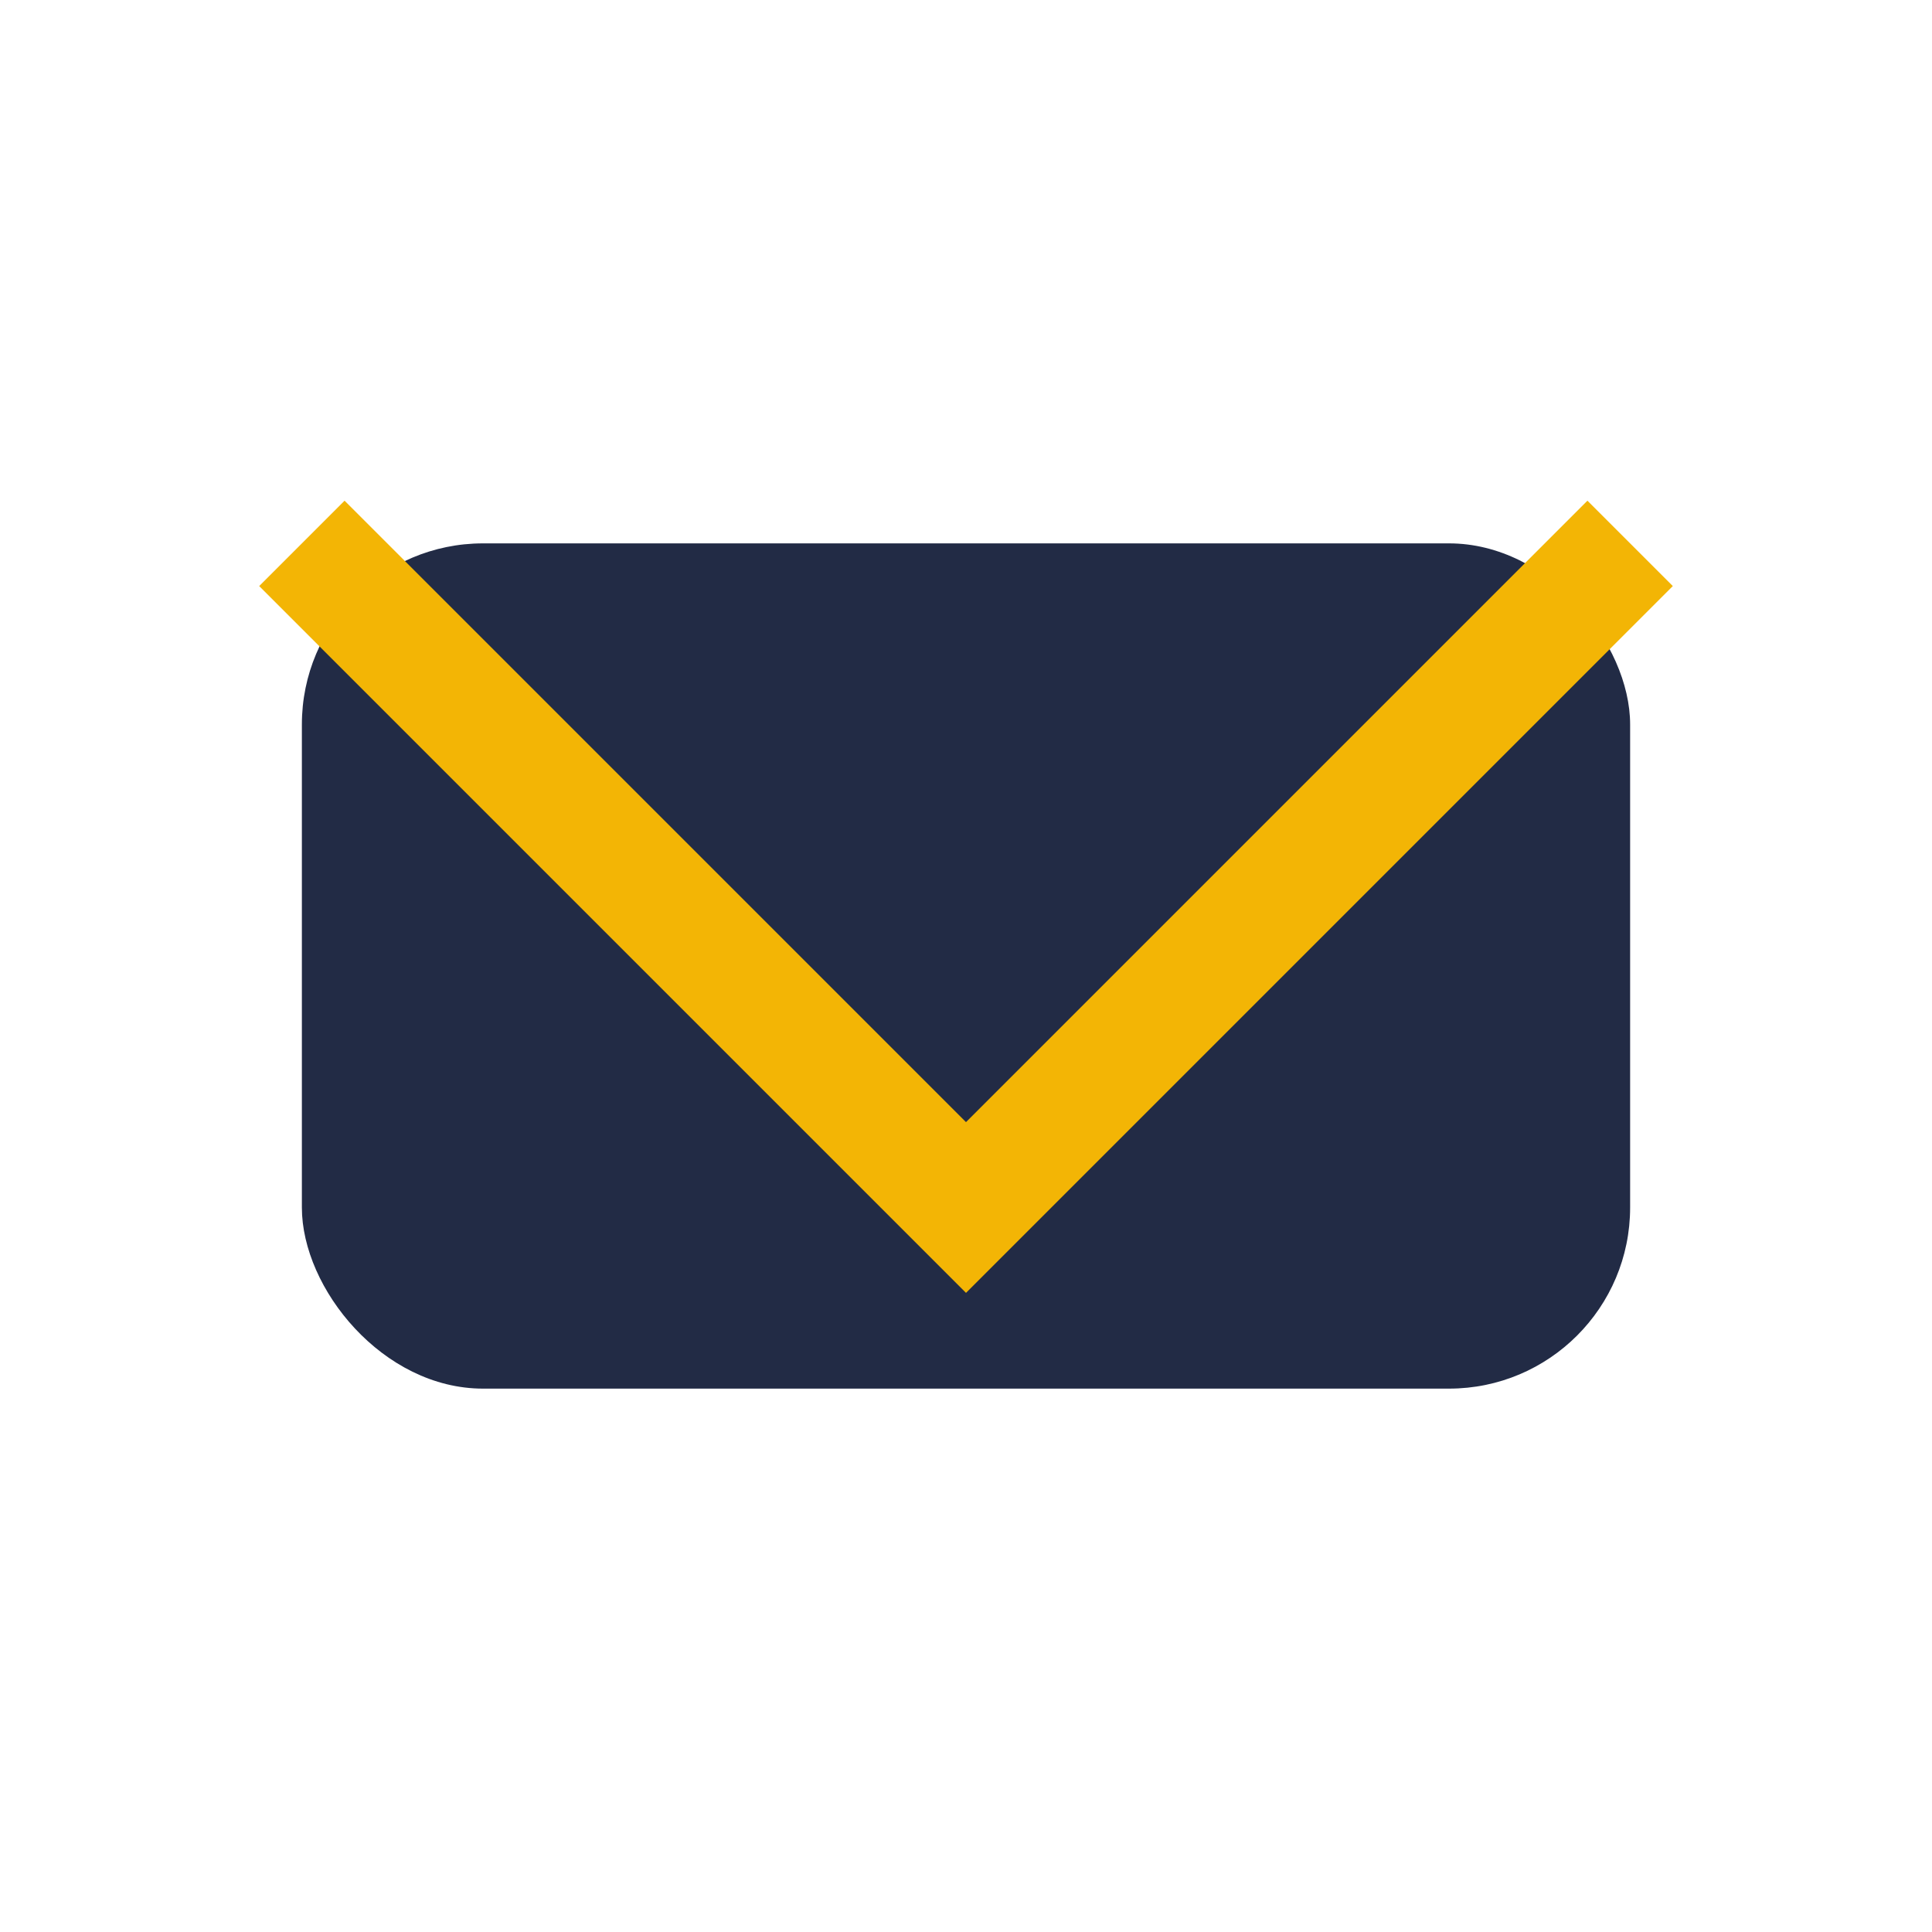
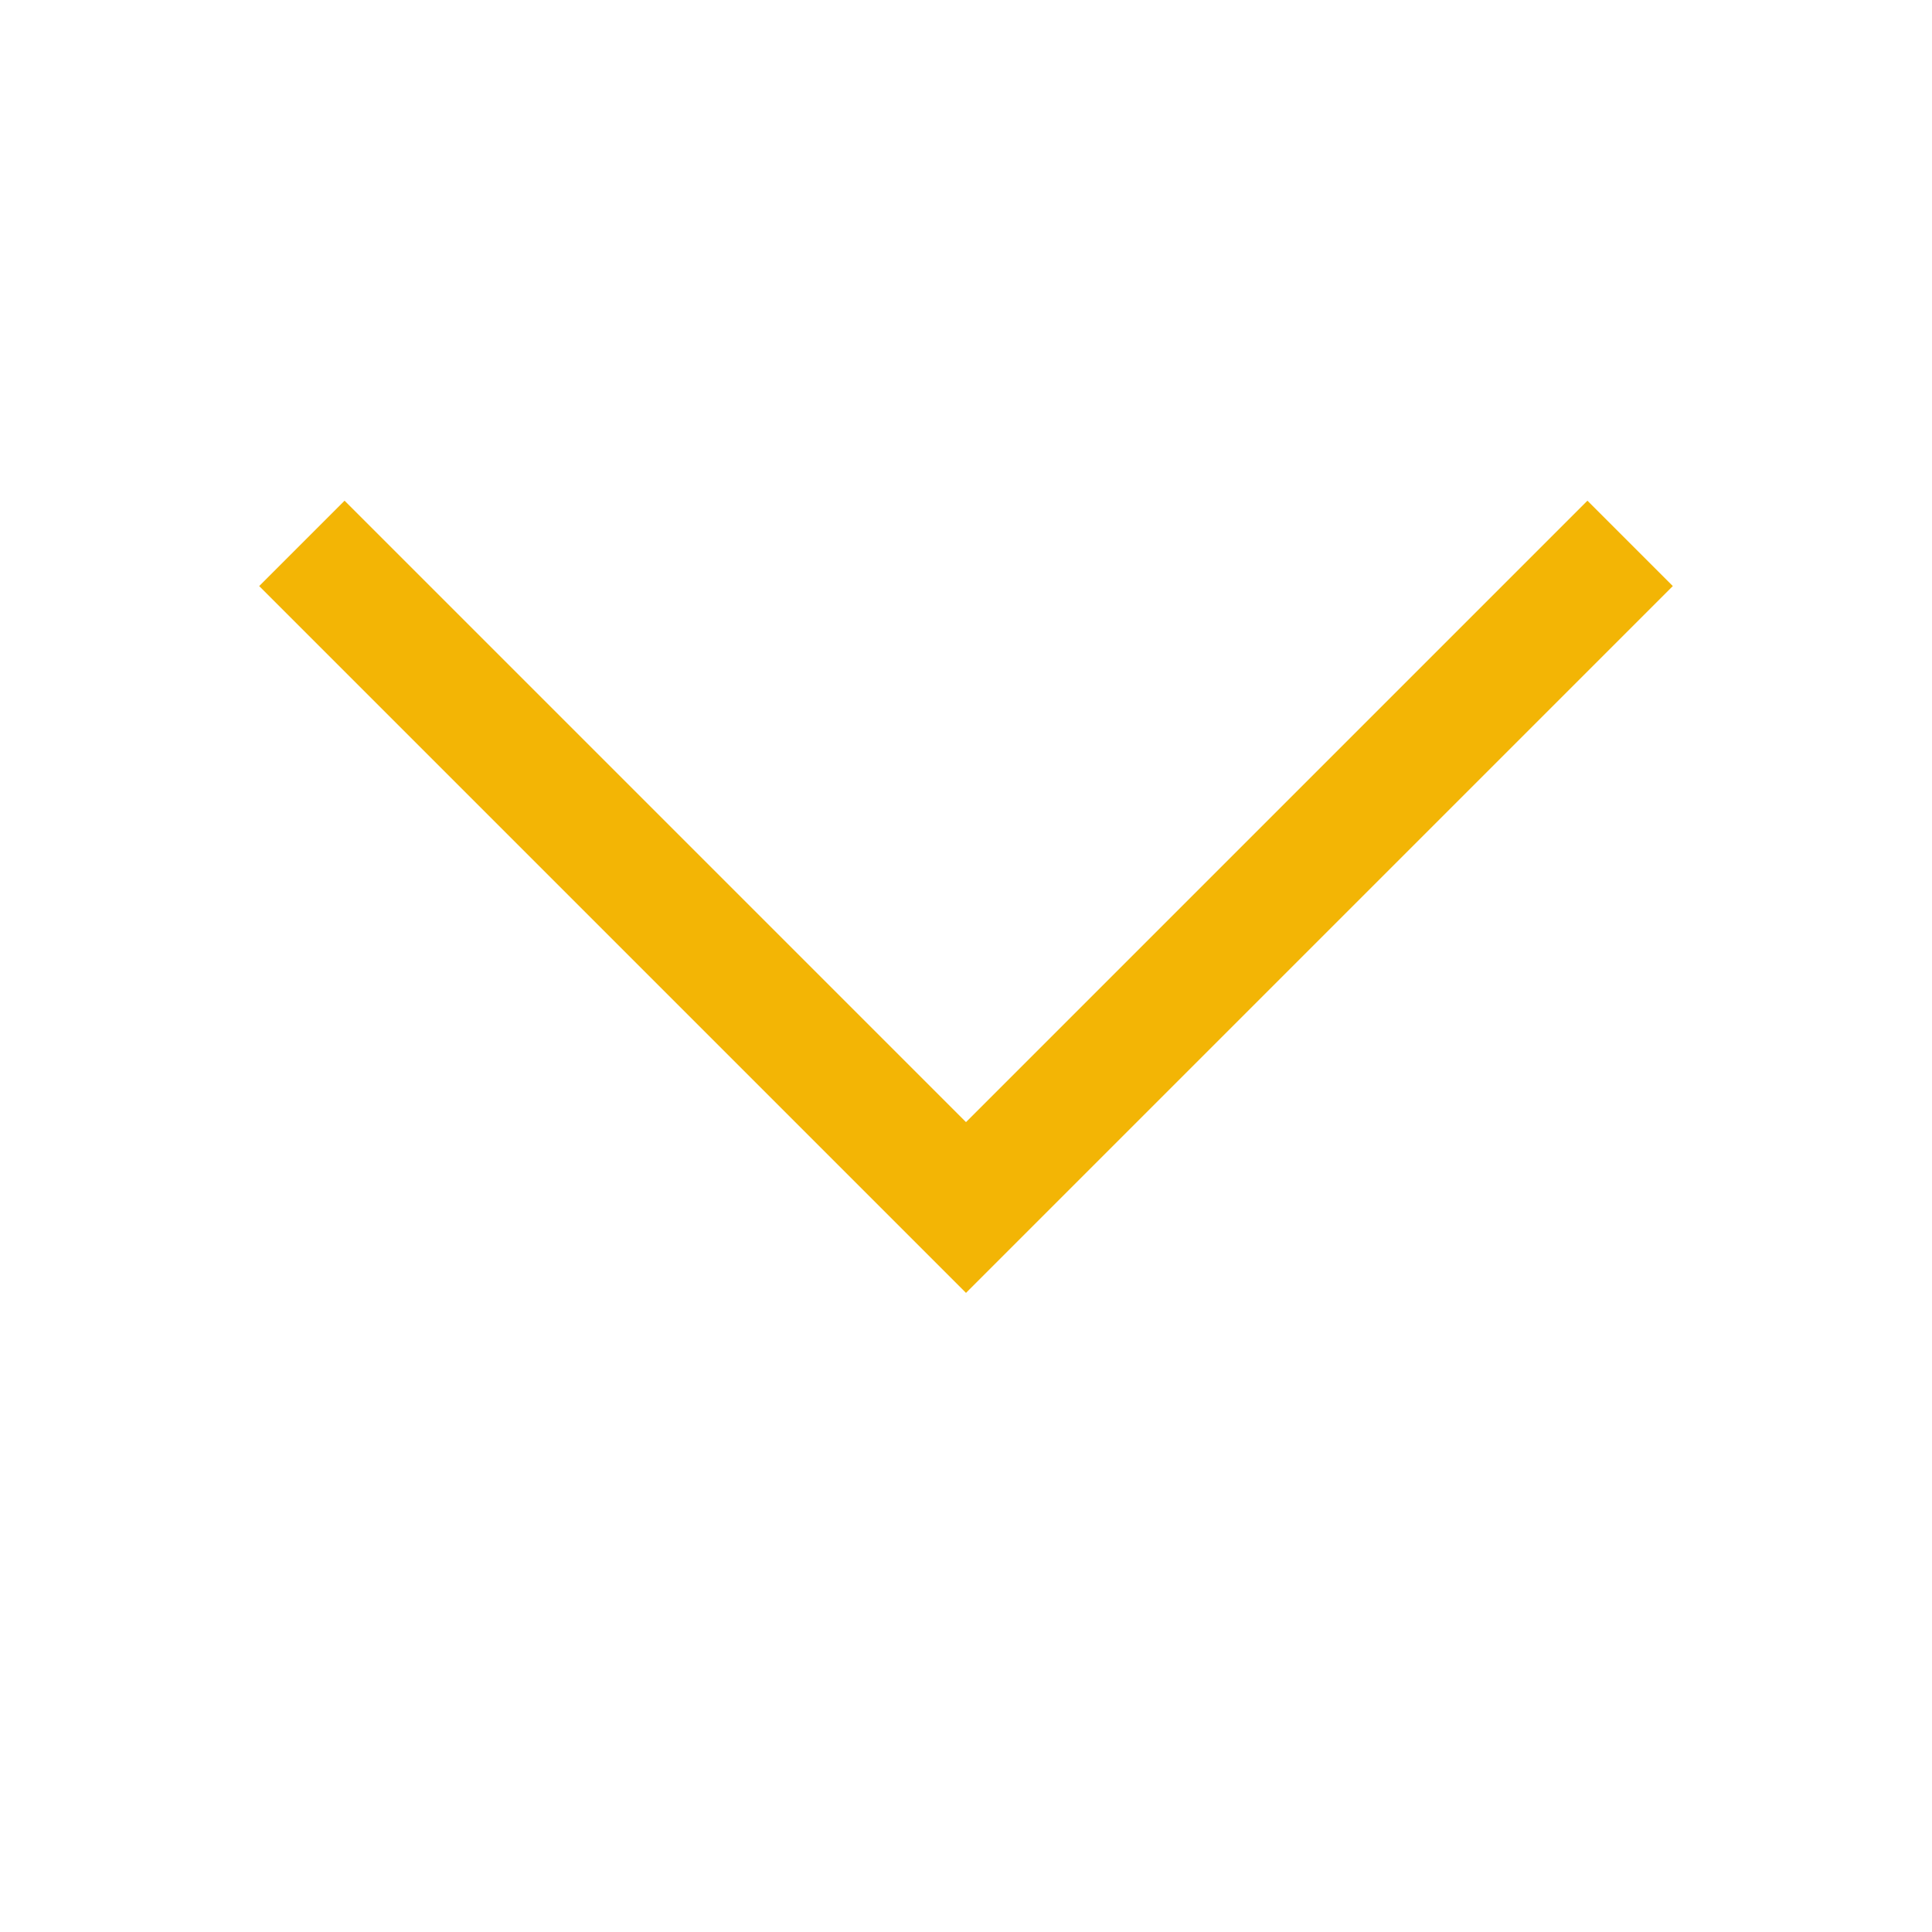
<svg xmlns="http://www.w3.org/2000/svg" viewBox="0 0 32 32" width="32" height="32">
-   <rect x="5" y="9" width="22" height="14" rx="3" fill="#222B45" />
  <polyline points="5,9 16,20 27,9" fill="none" stroke="#F3B505" stroke-width="2" />
</svg>